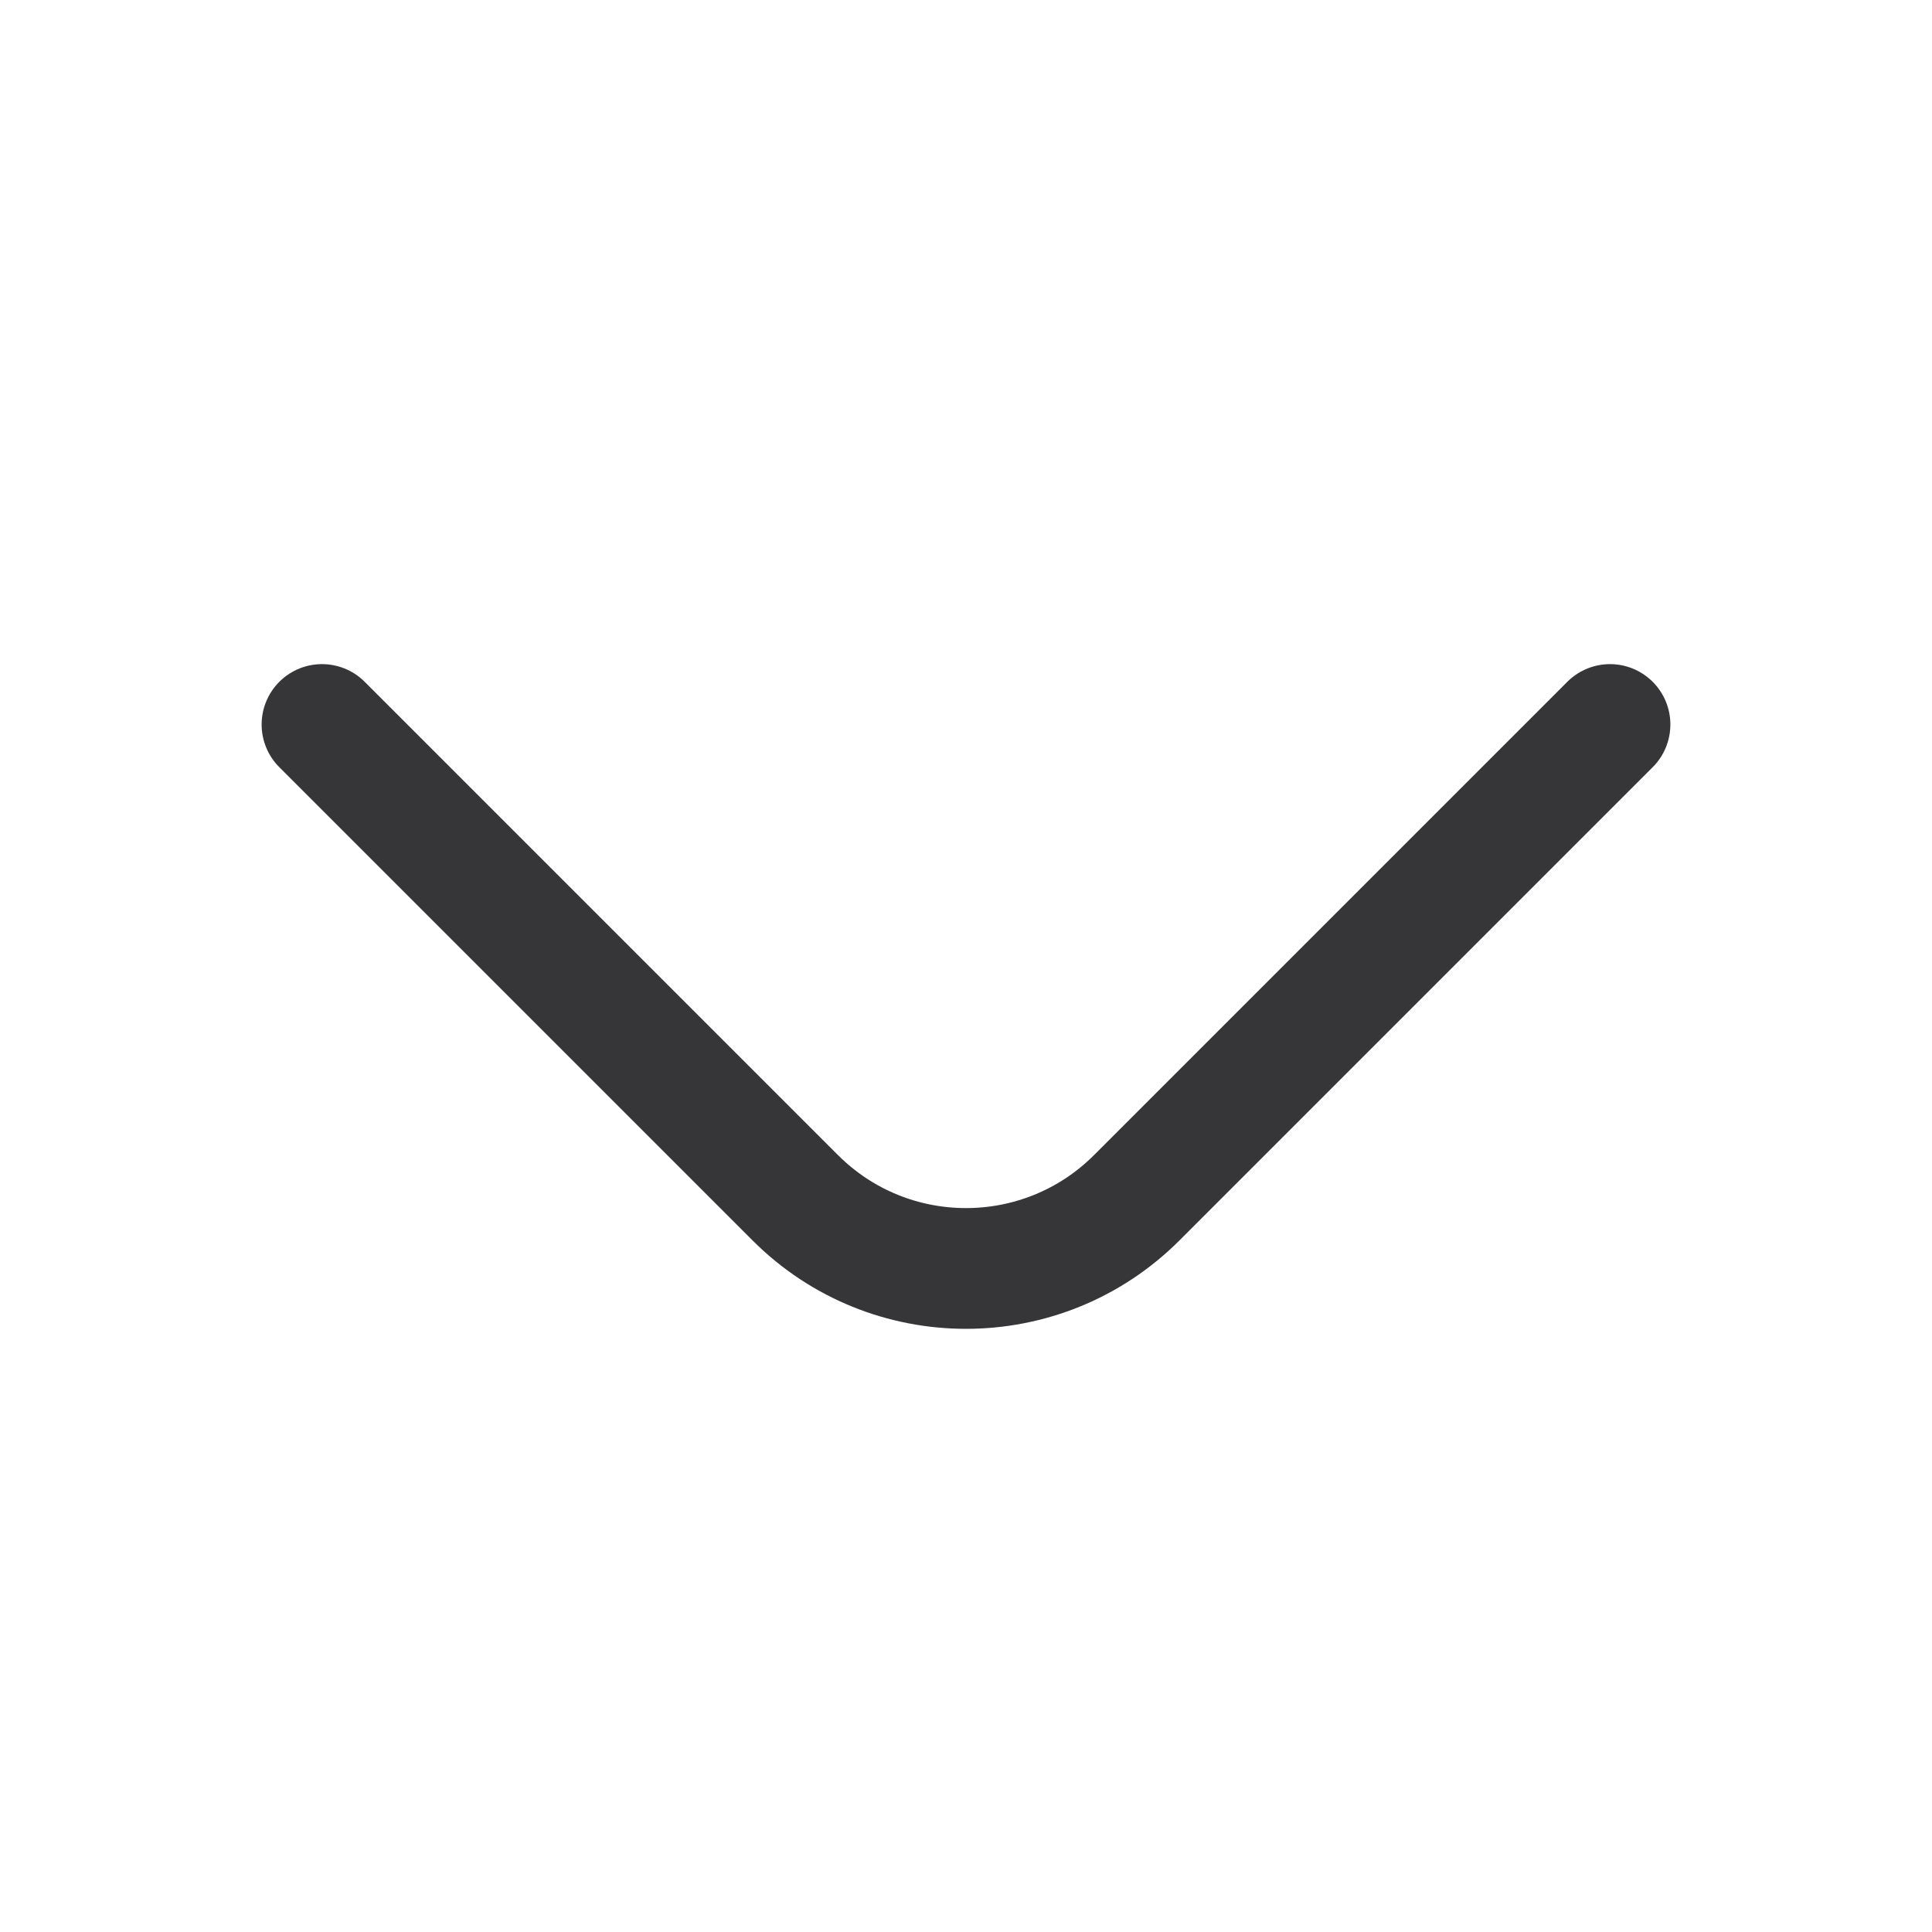
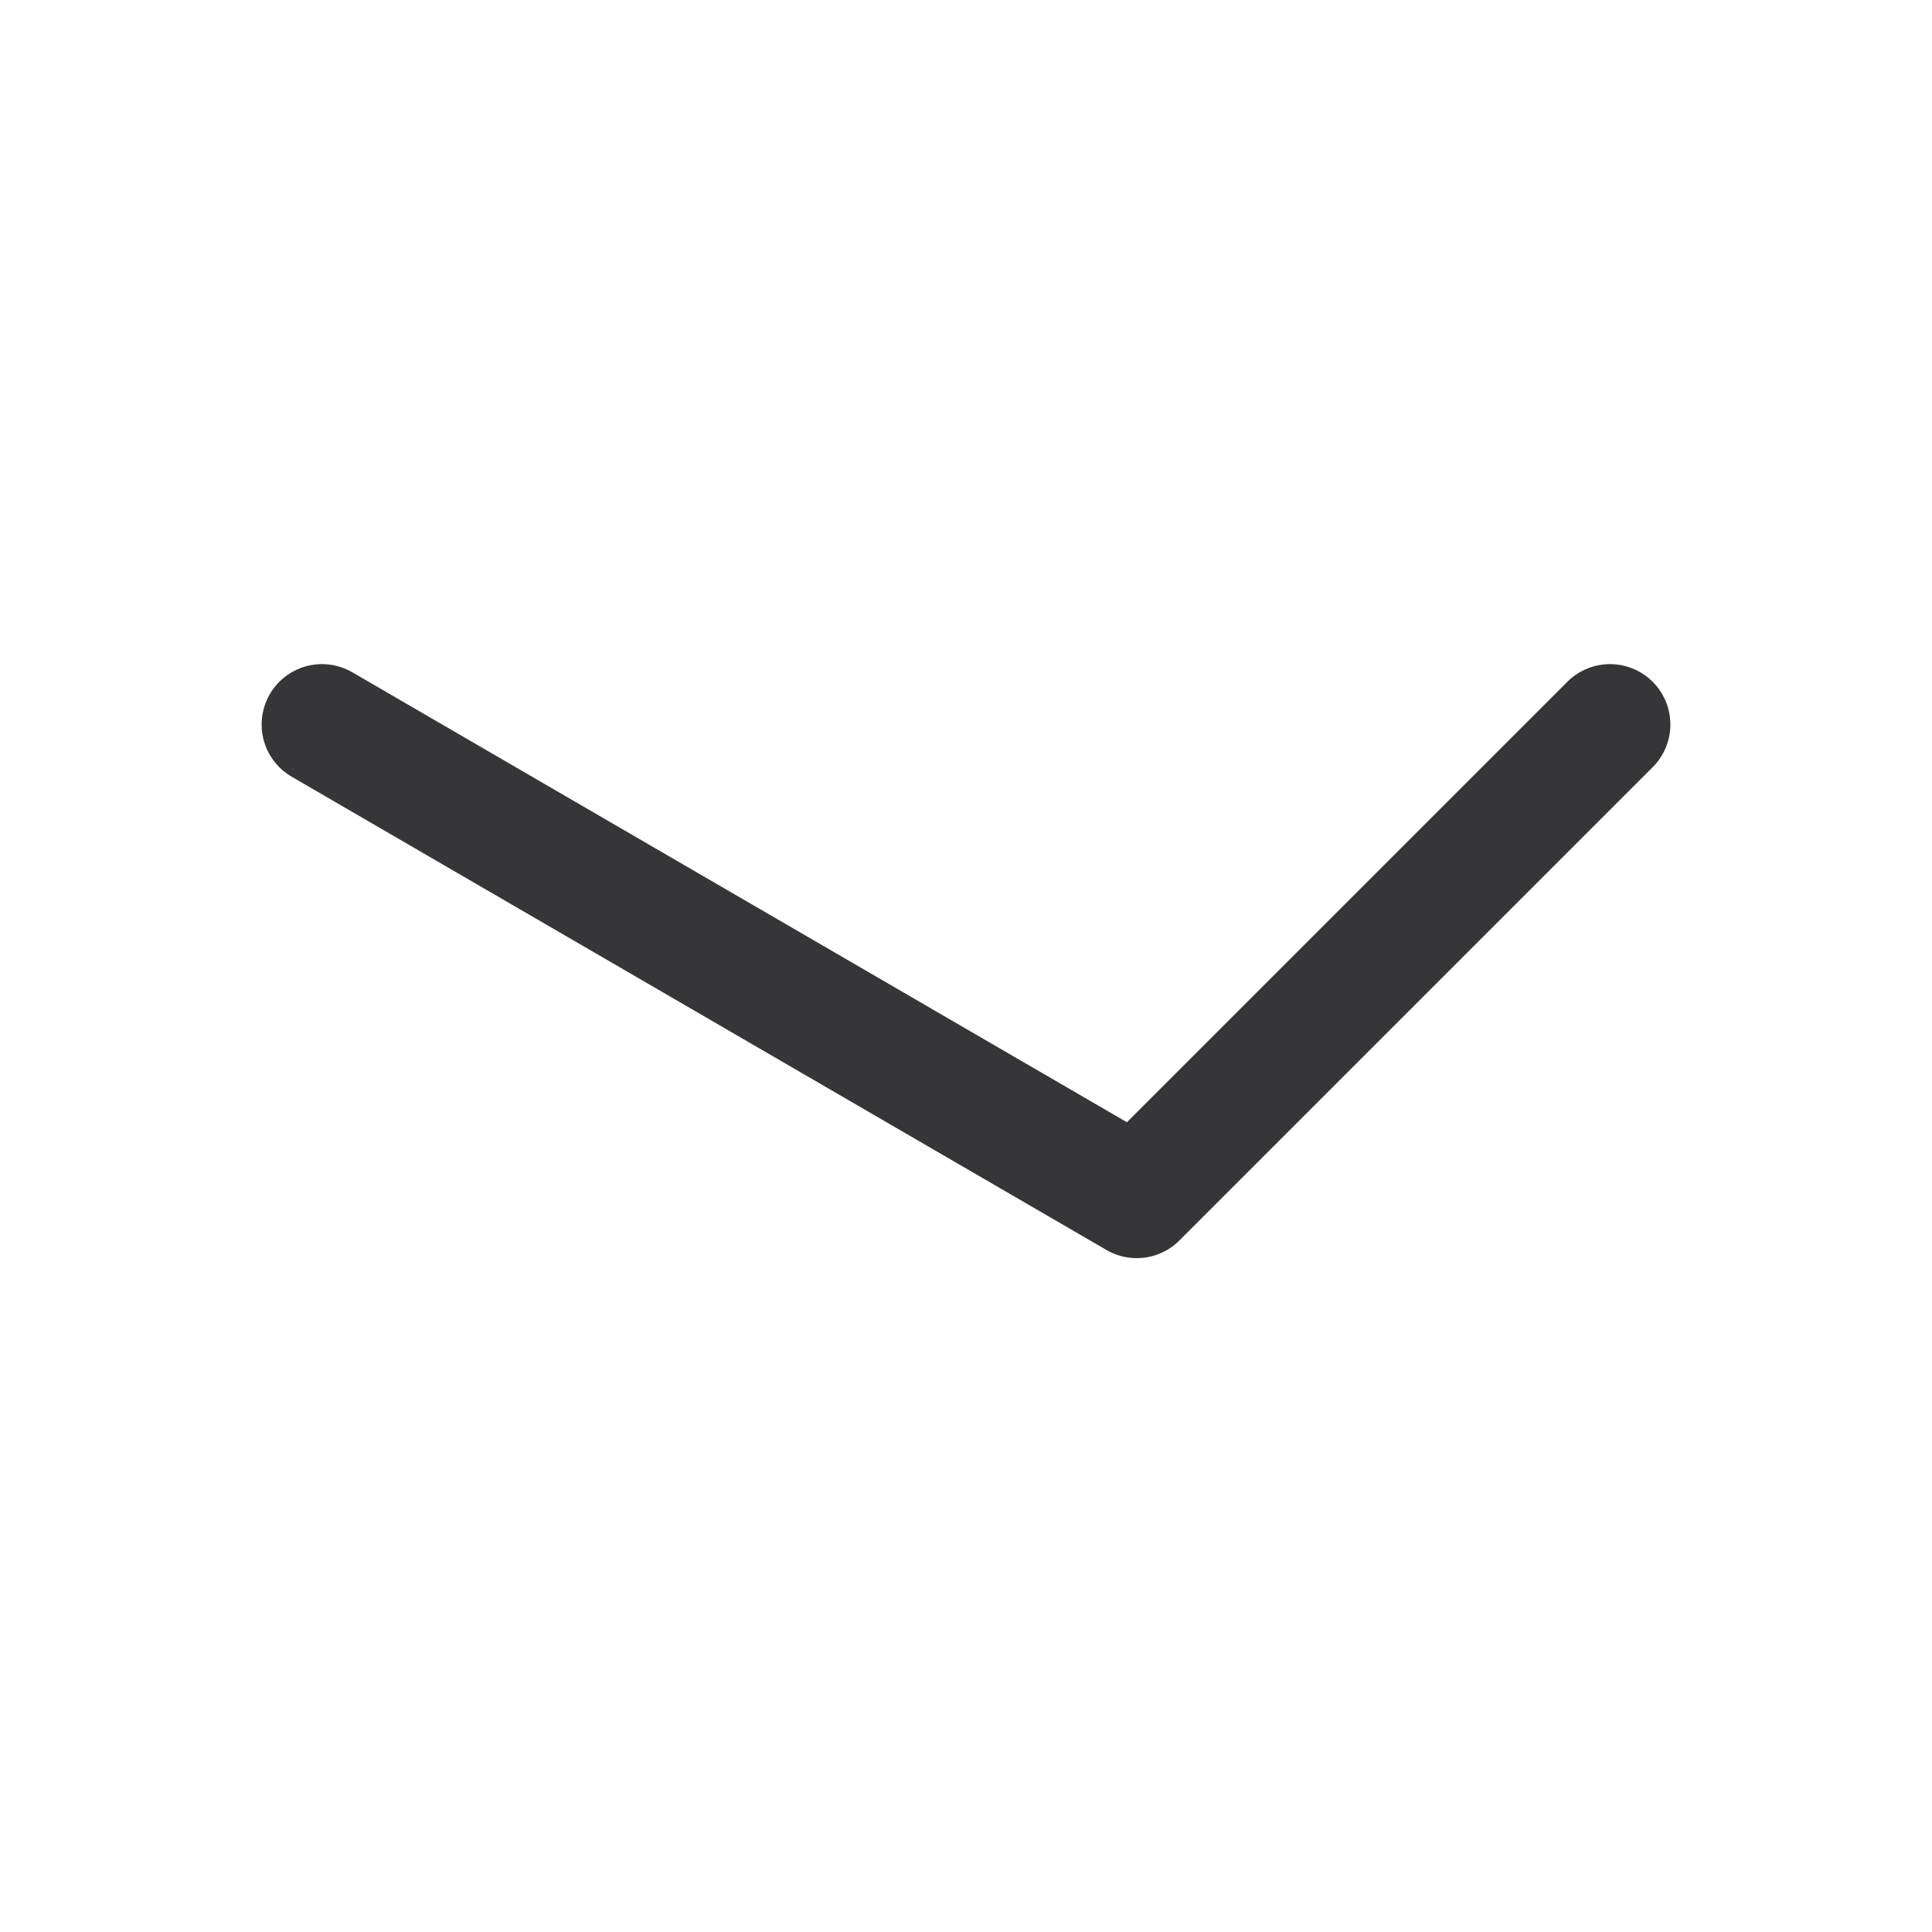
<svg xmlns="http://www.w3.org/2000/svg" width="24" height="24" viewBox="0 0 24 24" fill="none">
-   <path d="M20 9L14.121 14.879C12.95 16.05 11.05 16.05 9.879 14.879L4 9" stroke="#363538" stroke-width="1.5" stroke-linecap="round" stroke-linejoin="round" />
+   <path d="M20 9L14.121 14.879L4 9" stroke="#363538" stroke-width="1.5" stroke-linecap="round" stroke-linejoin="round" />
</svg>